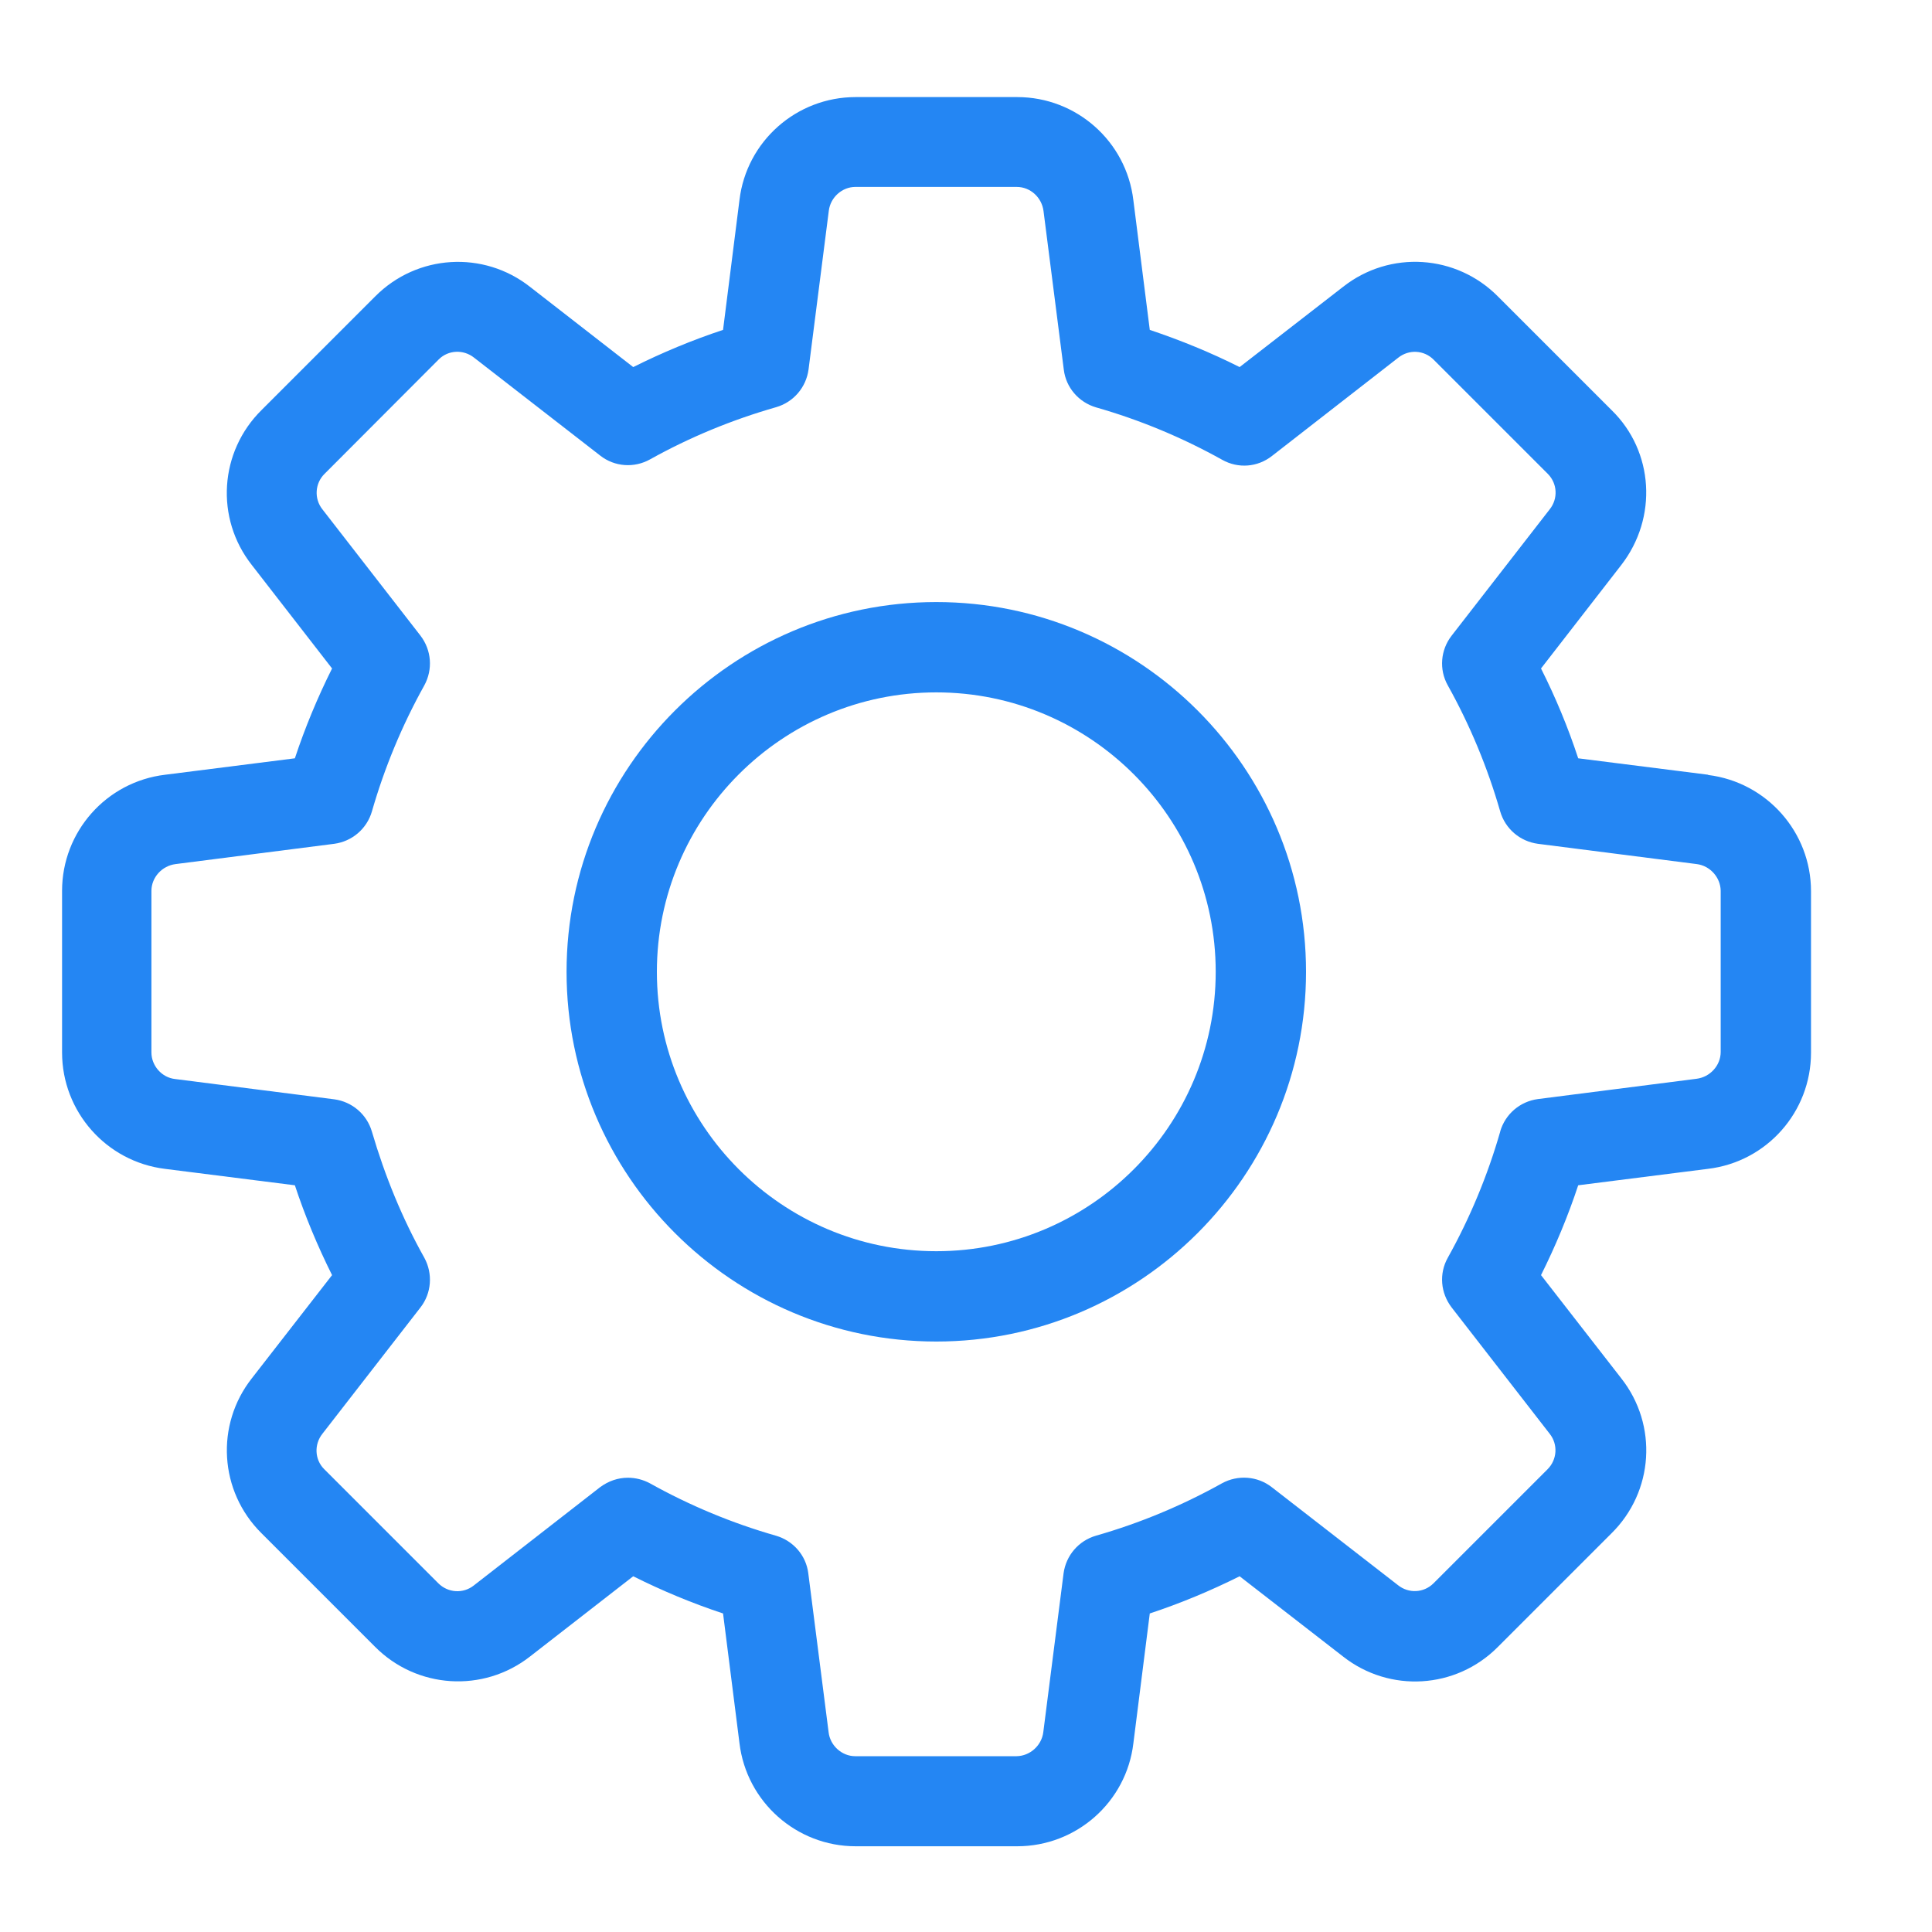
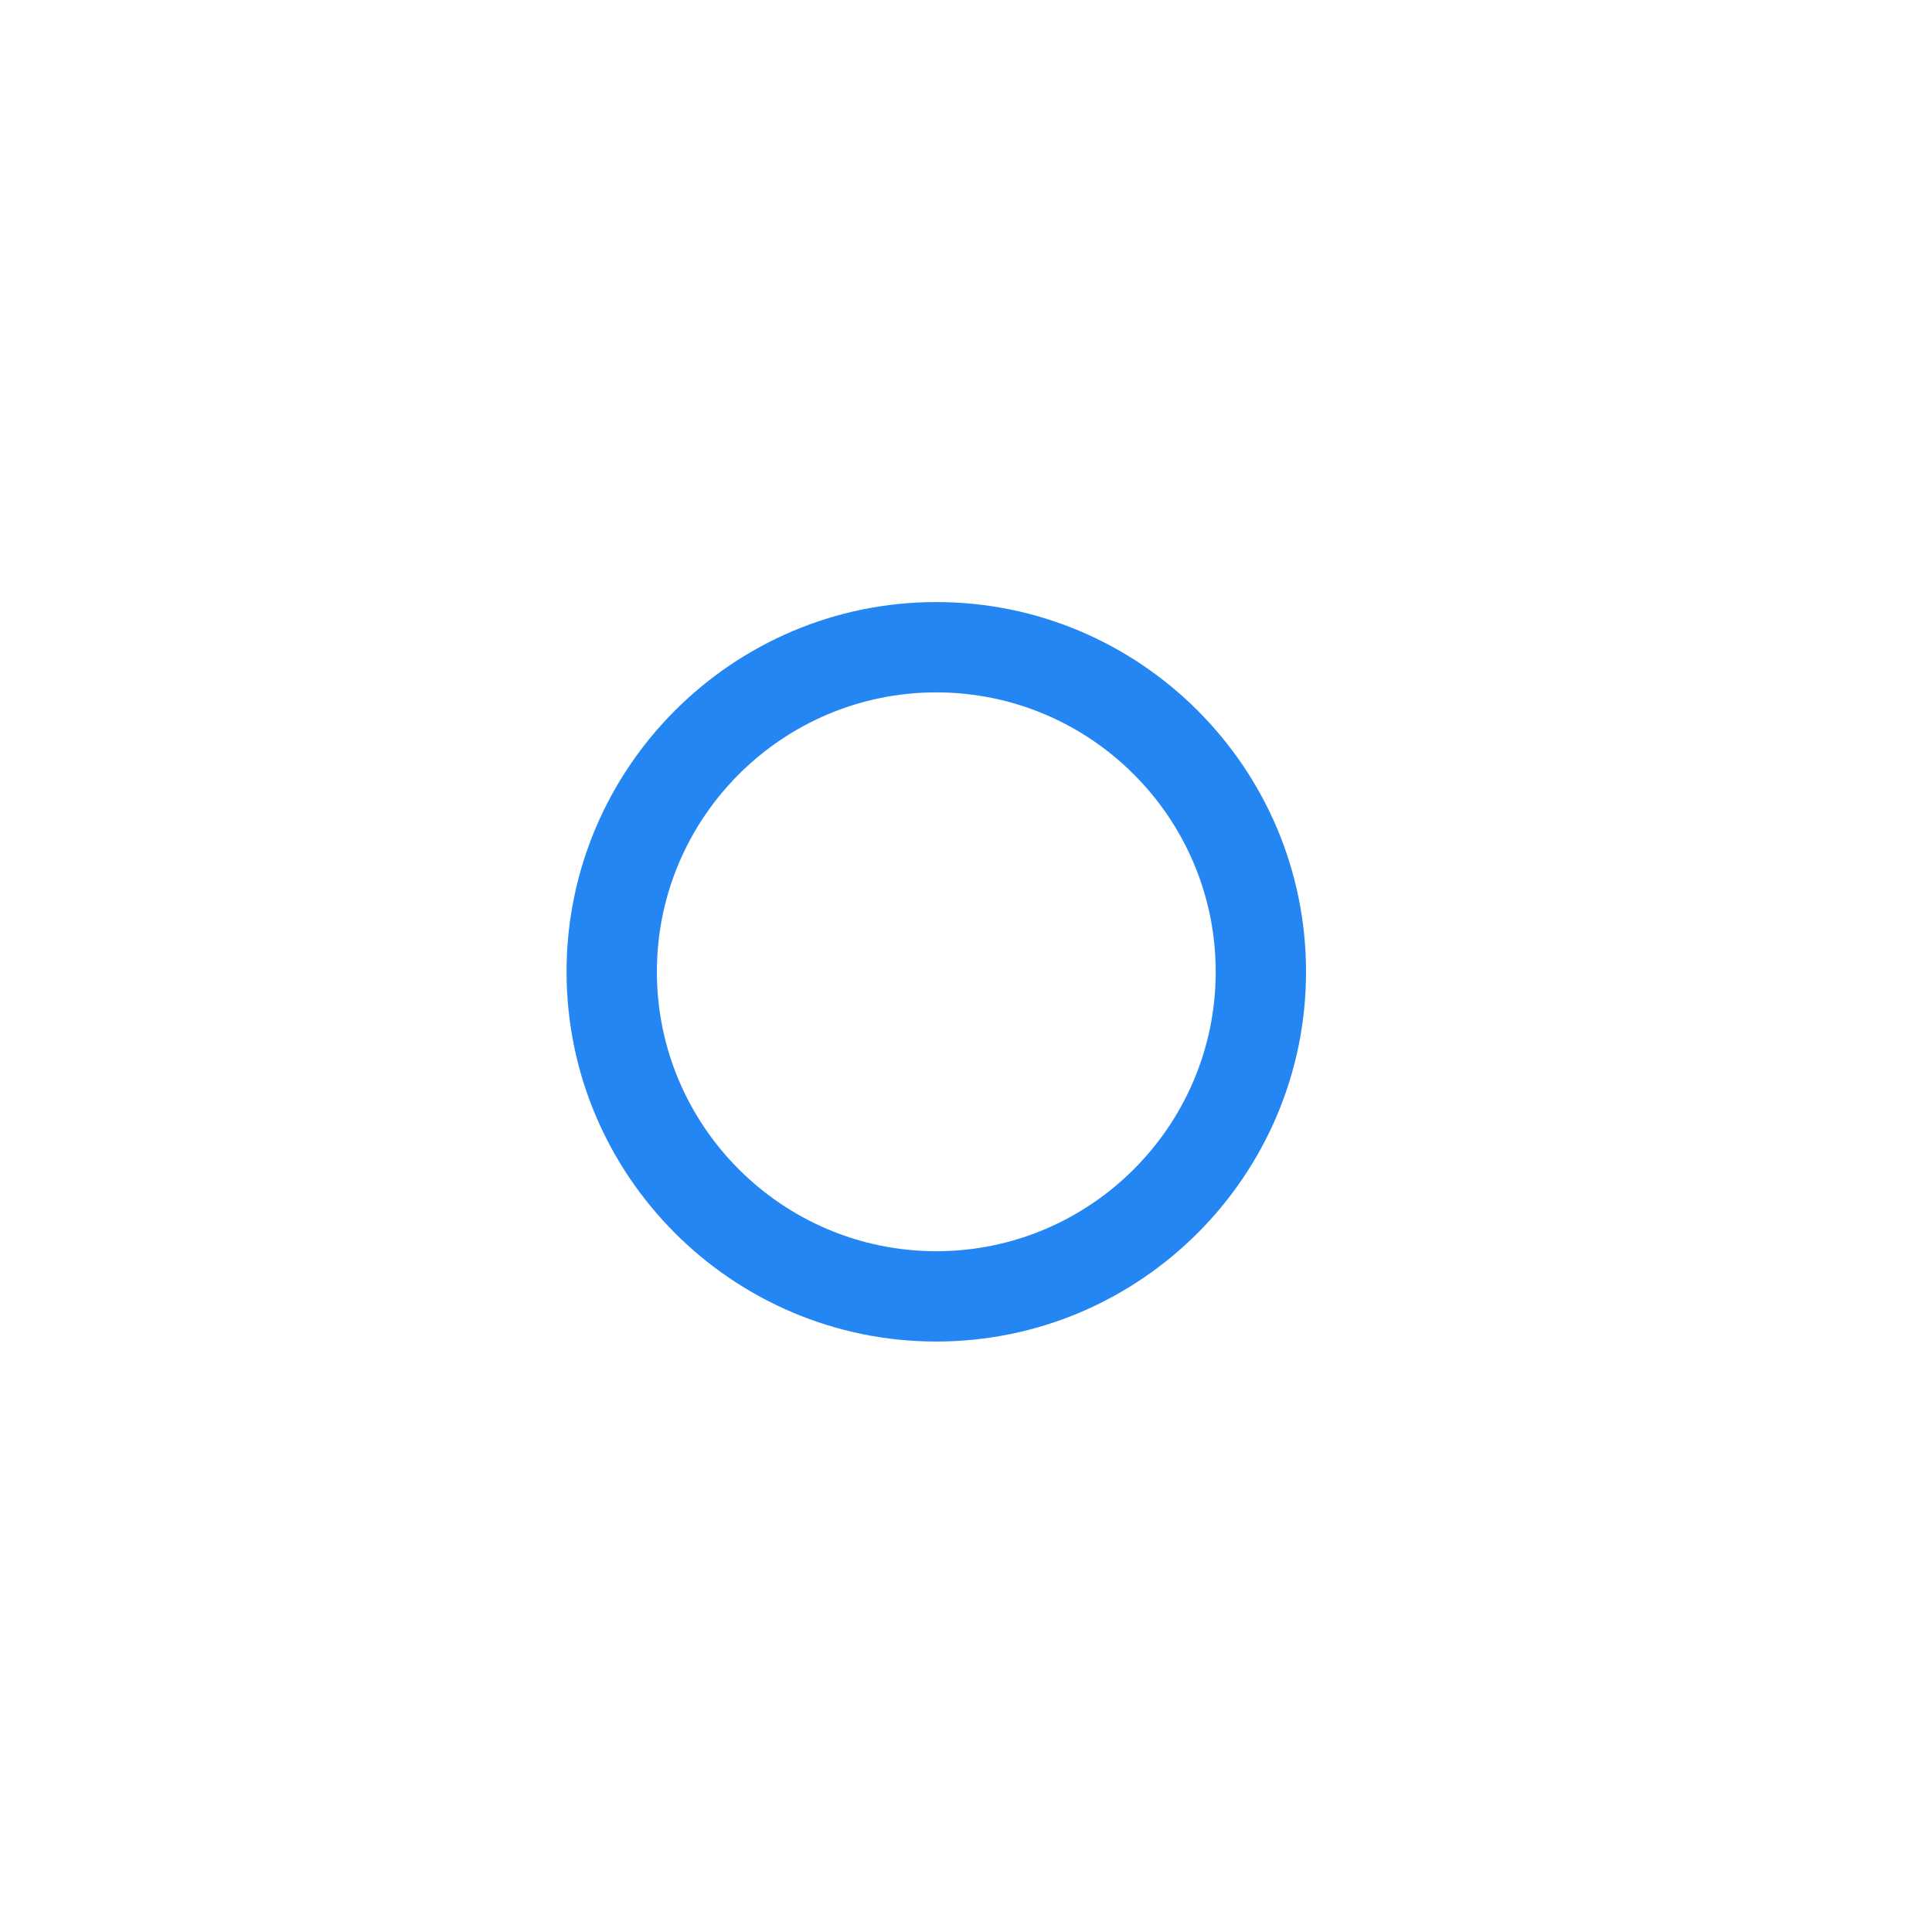
<svg xmlns="http://www.w3.org/2000/svg" id="Layer_1" data-name="Layer 1" viewBox="0 0 80 80">
  <defs>
    <style>
      .cls-1 {
        fill: #2486f3;
        stroke-width: 0px;
      }
    </style>
  </defs>
-   <path class="cls-1" d="m70.73,32.08l-5.38-.68c-.42-1.28-.94-2.53-1.54-3.72l3.32-4.28c1.52-1.96,1.35-4.71-.39-6.41l-4.7-4.7c-1.73-1.76-4.49-1.94-6.43-.41l-4.28,3.32c-1.19-.6-2.44-1.11-3.72-1.54l-.68-5.37c-.29-2.44-2.36-4.27-4.81-4.27h-6.69c-2.45,0-4.52,1.83-4.81,4.26l-.68,5.38c-1.27.42-2.52.94-3.72,1.54l-4.27-3.32c-1.93-1.52-4.68-1.35-6.41.39l-4.7,4.7c-1.76,1.73-1.94,4.49-.41,6.43l3.32,4.28c-.6,1.2-1.12,2.45-1.54,3.72l-5.37.68c-2.44.29-4.27,2.36-4.27,4.81v6.69c0,2.45,1.83,4.52,4.26,4.82l5.38.68c.42,1.27.94,2.52,1.54,3.72l-3.32,4.27c-1.52,1.93-1.35,4.68.39,6.41l4.7,4.7c1.73,1.75,4.49,1.93,6.43.41l4.27-3.32c1.2.6,2.45,1.12,3.72,1.54l.68,5.37c.29,2.43,2.36,4.27,4.81,4.27h6.69c2.45,0,4.52-1.83,4.81-4.26l.68-5.38c1.27-.42,2.52-.94,3.72-1.54l4.28,3.32c1.93,1.52,4.68,1.35,6.41-.39l4.7-4.7c1.76-1.73,1.94-4.49.41-6.43l-3.32-4.27c.6-1.2,1.12-2.45,1.54-3.72l5.37-.68c2.44-.29,4.27-2.36,4.27-4.81v-6.69c0-2.44-1.83-4.51-4.26-4.81Zm-8.61,14.78c-.52,1.81-1.25,3.57-2.17,5.22-.37.66-.3,1.46.16,2.06l4.06,5.23c.35.44.31,1.07-.09,1.47l-4.73,4.73c-.4.39-1.02.42-1.46.07l-5.23-4.06c-.59-.46-1.4-.52-2.06-.16-1.65.92-3.4,1.65-5.22,2.17-.72.21-1.24.82-1.34,1.56l-.84,6.58c-.07.55-.55.98-1.1.99h-6.69c-.55,0-1.04-.44-1.1-1l-.84-6.57c-.09-.74-.62-1.35-1.34-1.56-1.82-.52-3.57-1.25-5.22-2.17-.28-.15-.59-.23-.91-.23h0c-.42,0-.81.14-1.15.39l-5.23,4.07c-.44.35-1.07.31-1.47-.09l-4.73-4.73c-.39-.39-.42-1.02-.07-1.46l4.06-5.23c.46-.59.52-1.4.16-2.06-.91-1.62-1.63-3.38-2.17-5.22-.21-.72-.82-1.24-1.56-1.34l-6.59-.84c-.55-.06-.98-.55-.98-1.1v-6.69c0-.56.44-1.04,1-1.11l6.57-.84c.74-.1,1.35-.62,1.56-1.34.52-1.81,1.25-3.57,2.17-5.22.36-.66.3-1.46-.16-2.06l-4.06-5.23c-.35-.44-.31-1.08.09-1.47l4.73-4.74c.39-.39,1.02-.42,1.46-.07l5.23,4.06c.59.46,1.4.52,2.06.15,1.65-.92,3.4-1.64,5.22-2.16.72-.21,1.24-.82,1.34-1.56l.84-6.58c.07-.55.55-.98,1.1-.98h6.68c.57,0,1.04.44,1.11,1l.84,6.57c.09.74.62,1.35,1.34,1.56,1.82.52,3.57,1.25,5.22,2.17.66.37,1.46.31,2.06-.16l5.23-4.07c.44-.35,1.07-.32,1.47.09l4.73,4.73c.39.4.42,1.02.07,1.46l-4.06,5.23c-.46.59-.53,1.4-.16,2.06.92,1.65,1.65,3.41,2.17,5.22.21.72.82,1.24,1.56,1.34l6.58.84c.55.07.98.55.99,1.1v6.68c0,.56-.44,1.04-1,1.11l-6.57.84c-.74.1-1.35.62-1.56,1.34Z" />
  <path class="cls-1" d="m38.77,24.93c-8.44,0-15.31,6.87-15.31,15.31s6.87,15.31,15.31,15.31,15.31-6.87,15.31-15.31-6.87-15.31-15.31-15.31Zm11.57,15.31c0,6.38-5.19,11.57-11.57,11.57s-11.57-5.19-11.57-11.57,5.19-11.57,11.57-11.57,11.57,5.19,11.57,11.57Z" />
</svg>